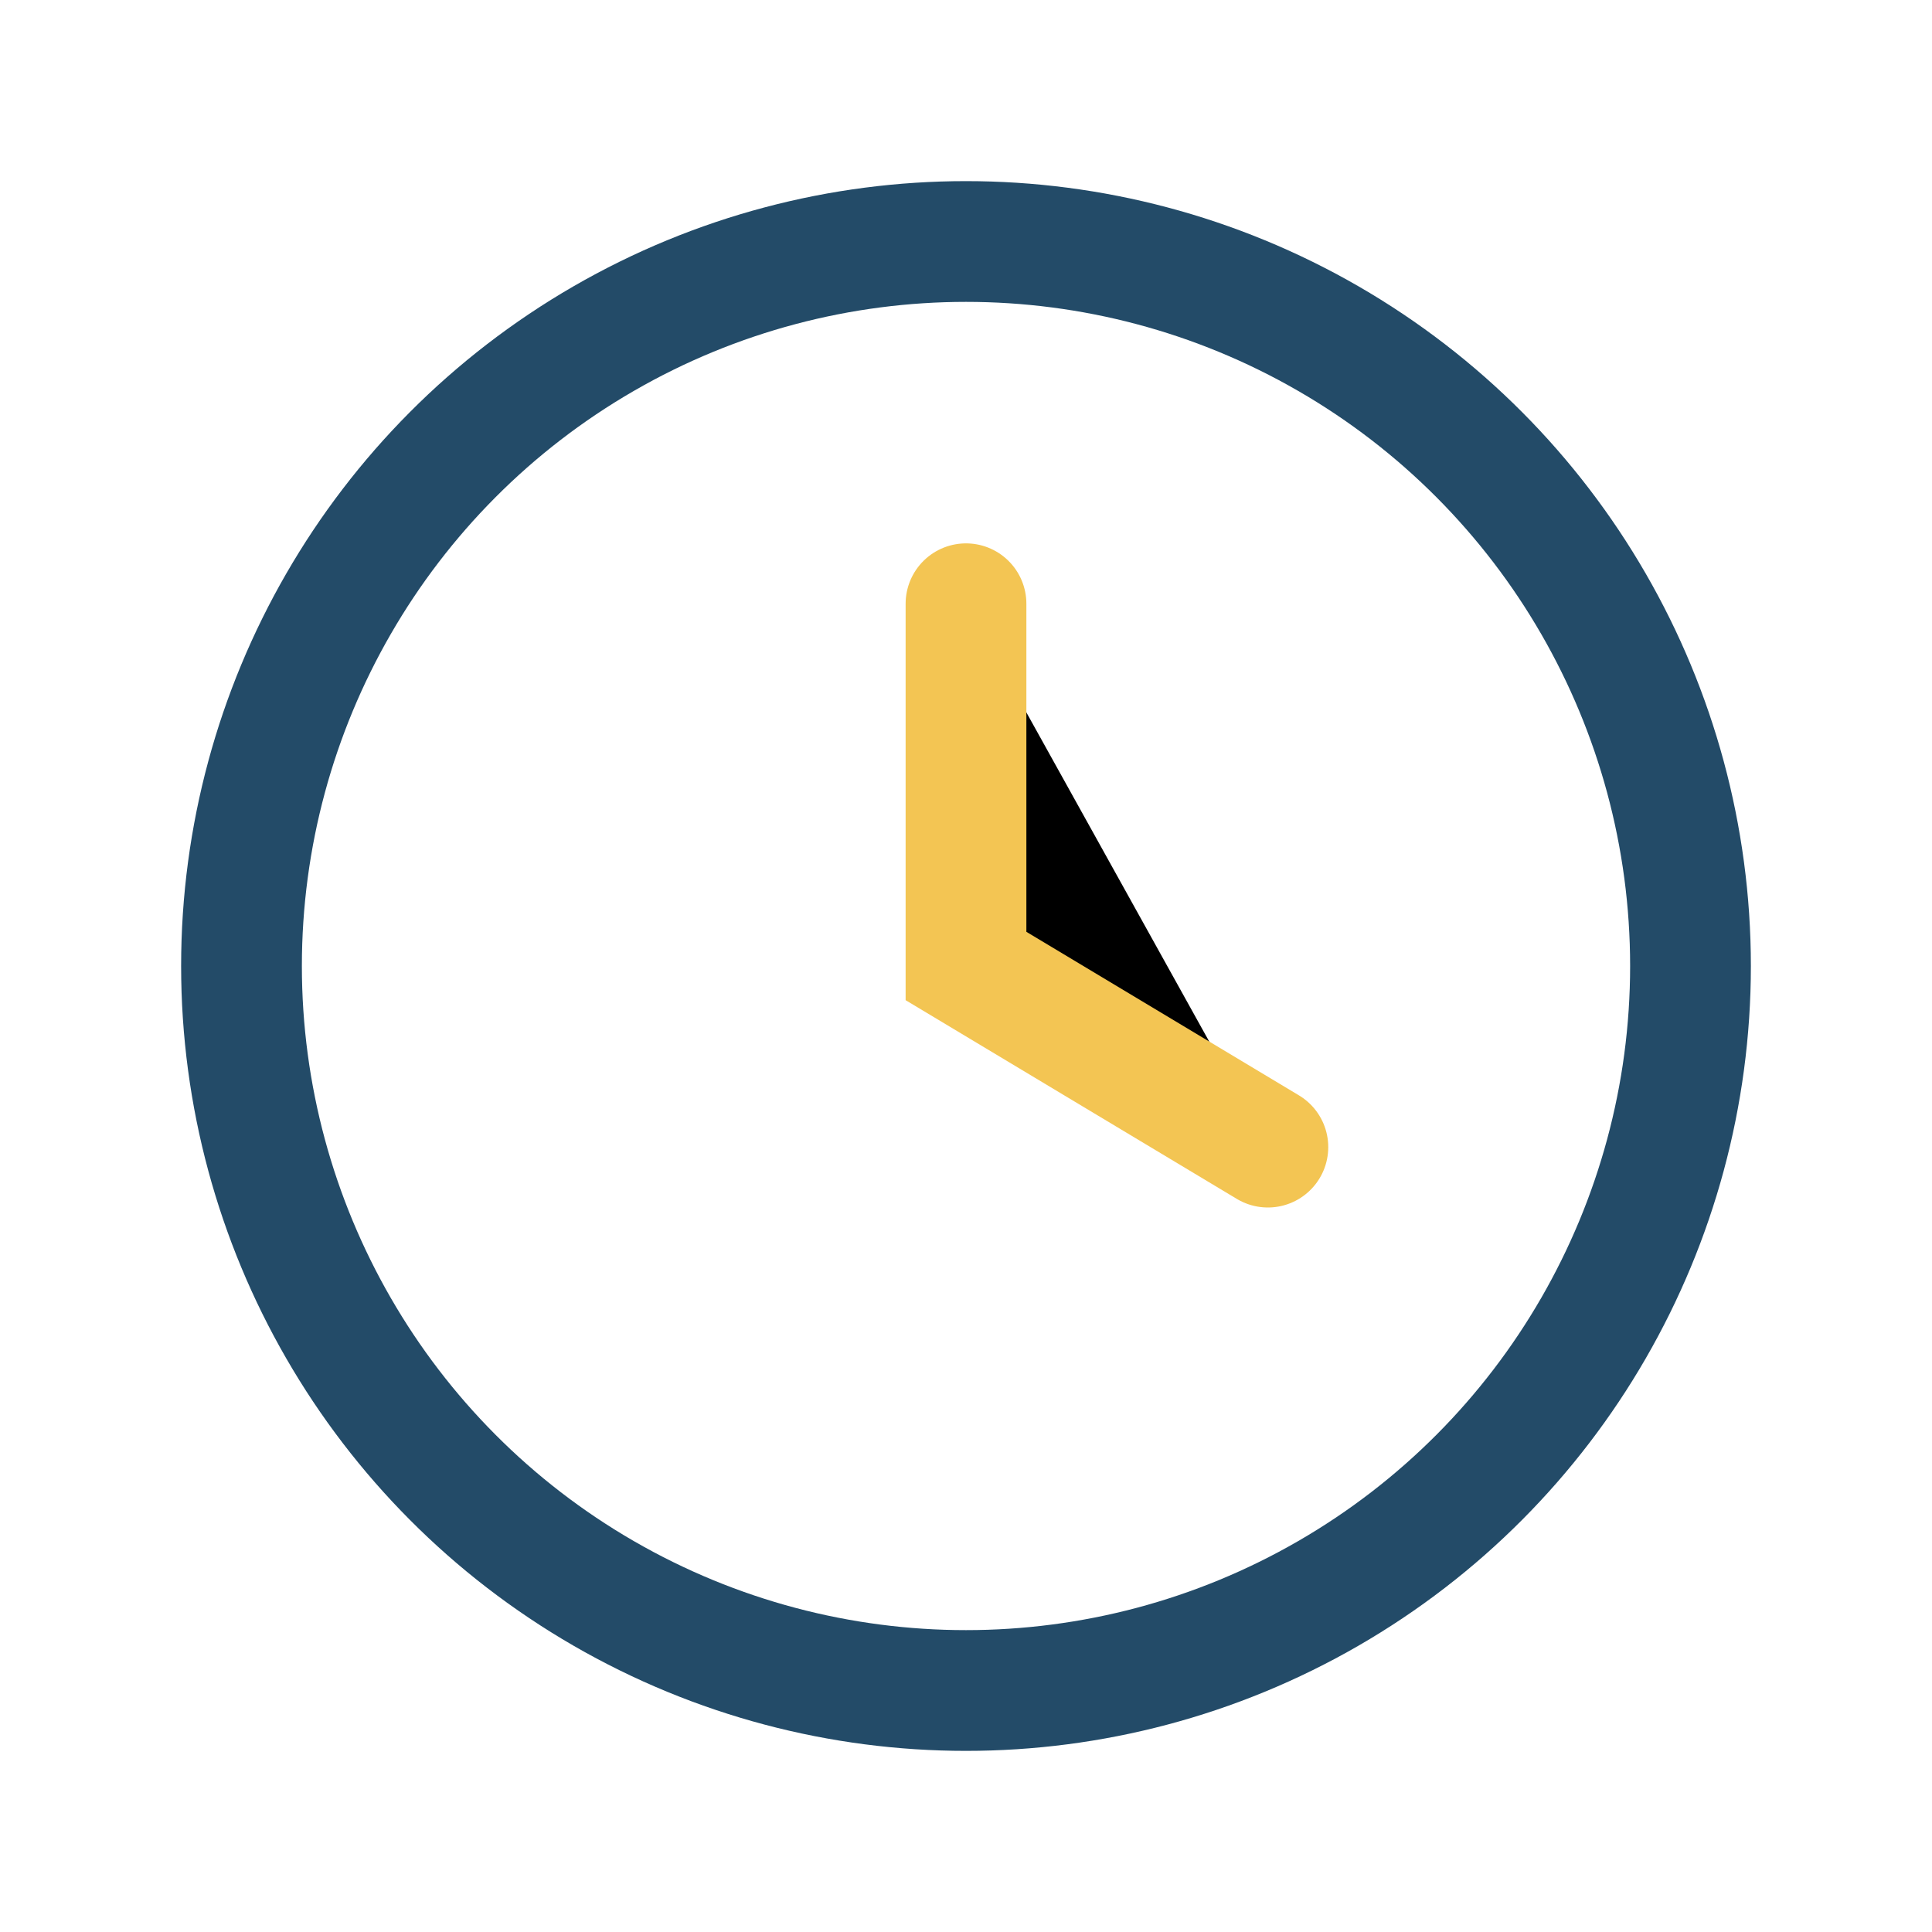
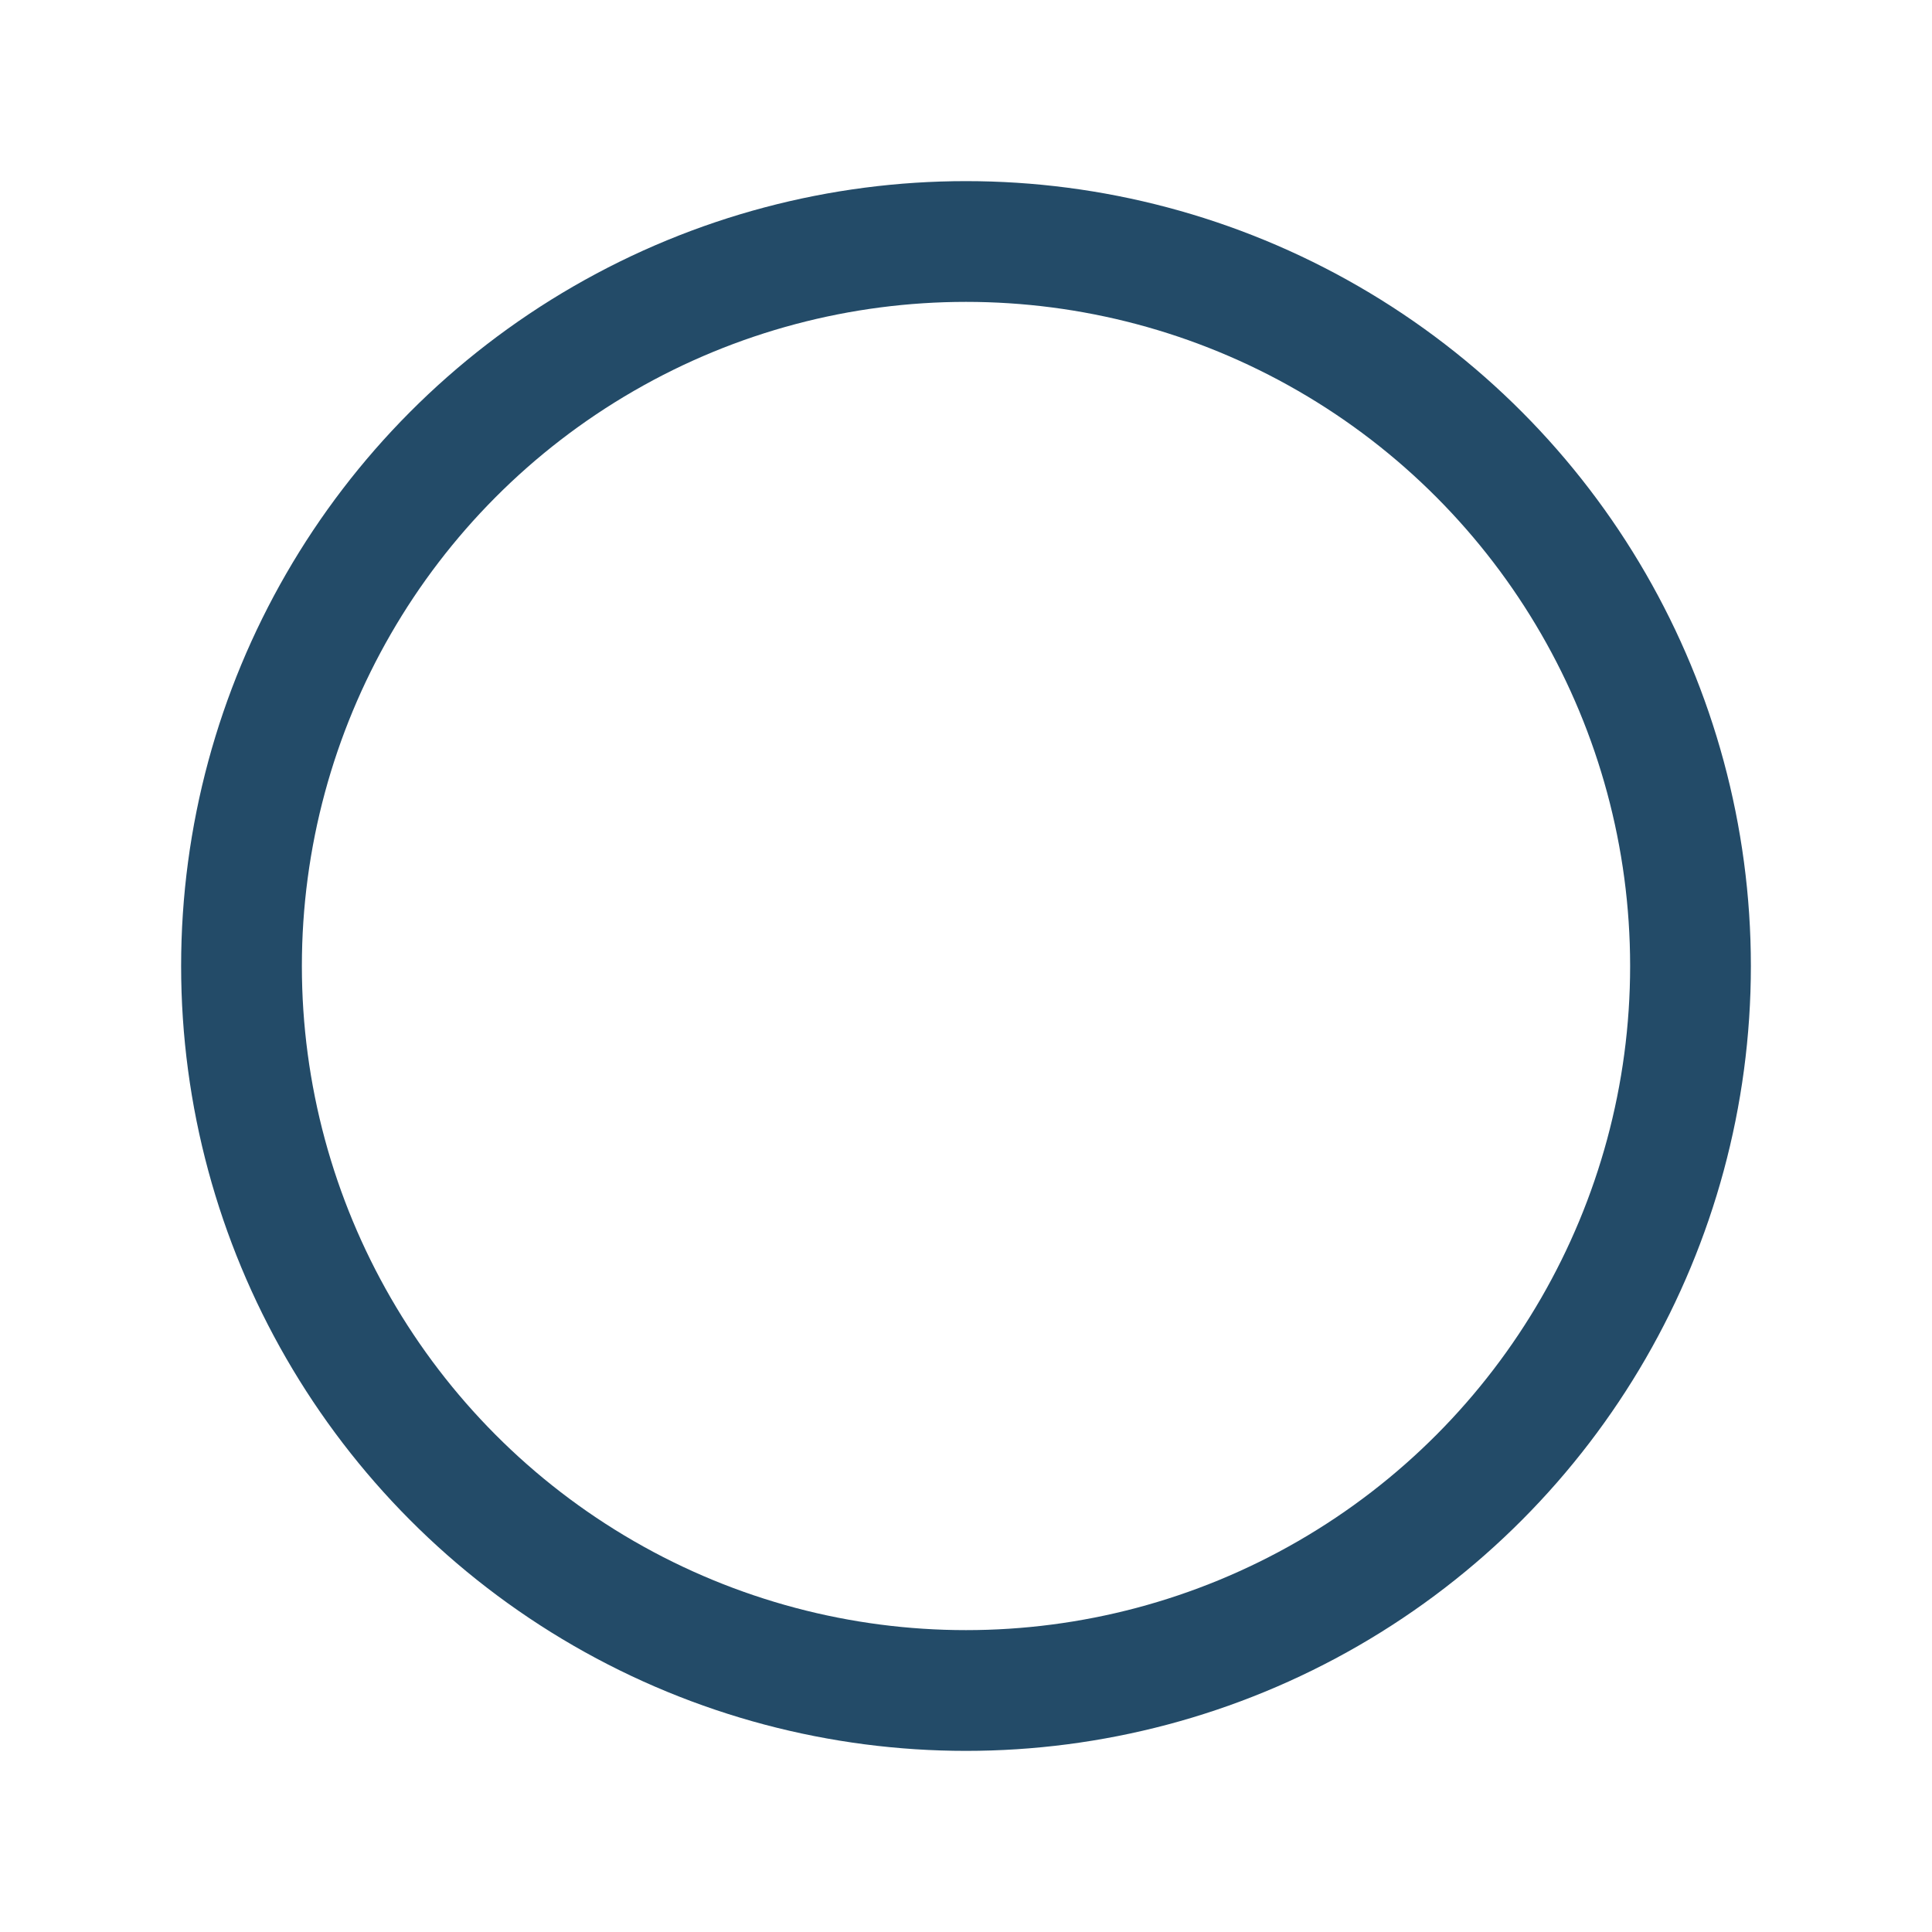
<svg xmlns="http://www.w3.org/2000/svg" width="32" height="32" viewBox="0 0 32 32">
  <circle cx="16" cy="16" r="12" fill="none" stroke="#234B68" stroke-width="2" />
-   <path d="M16 10v6l5 3" stroke="#F3C553" stroke-width="2" stroke-linecap="round" />
</svg>